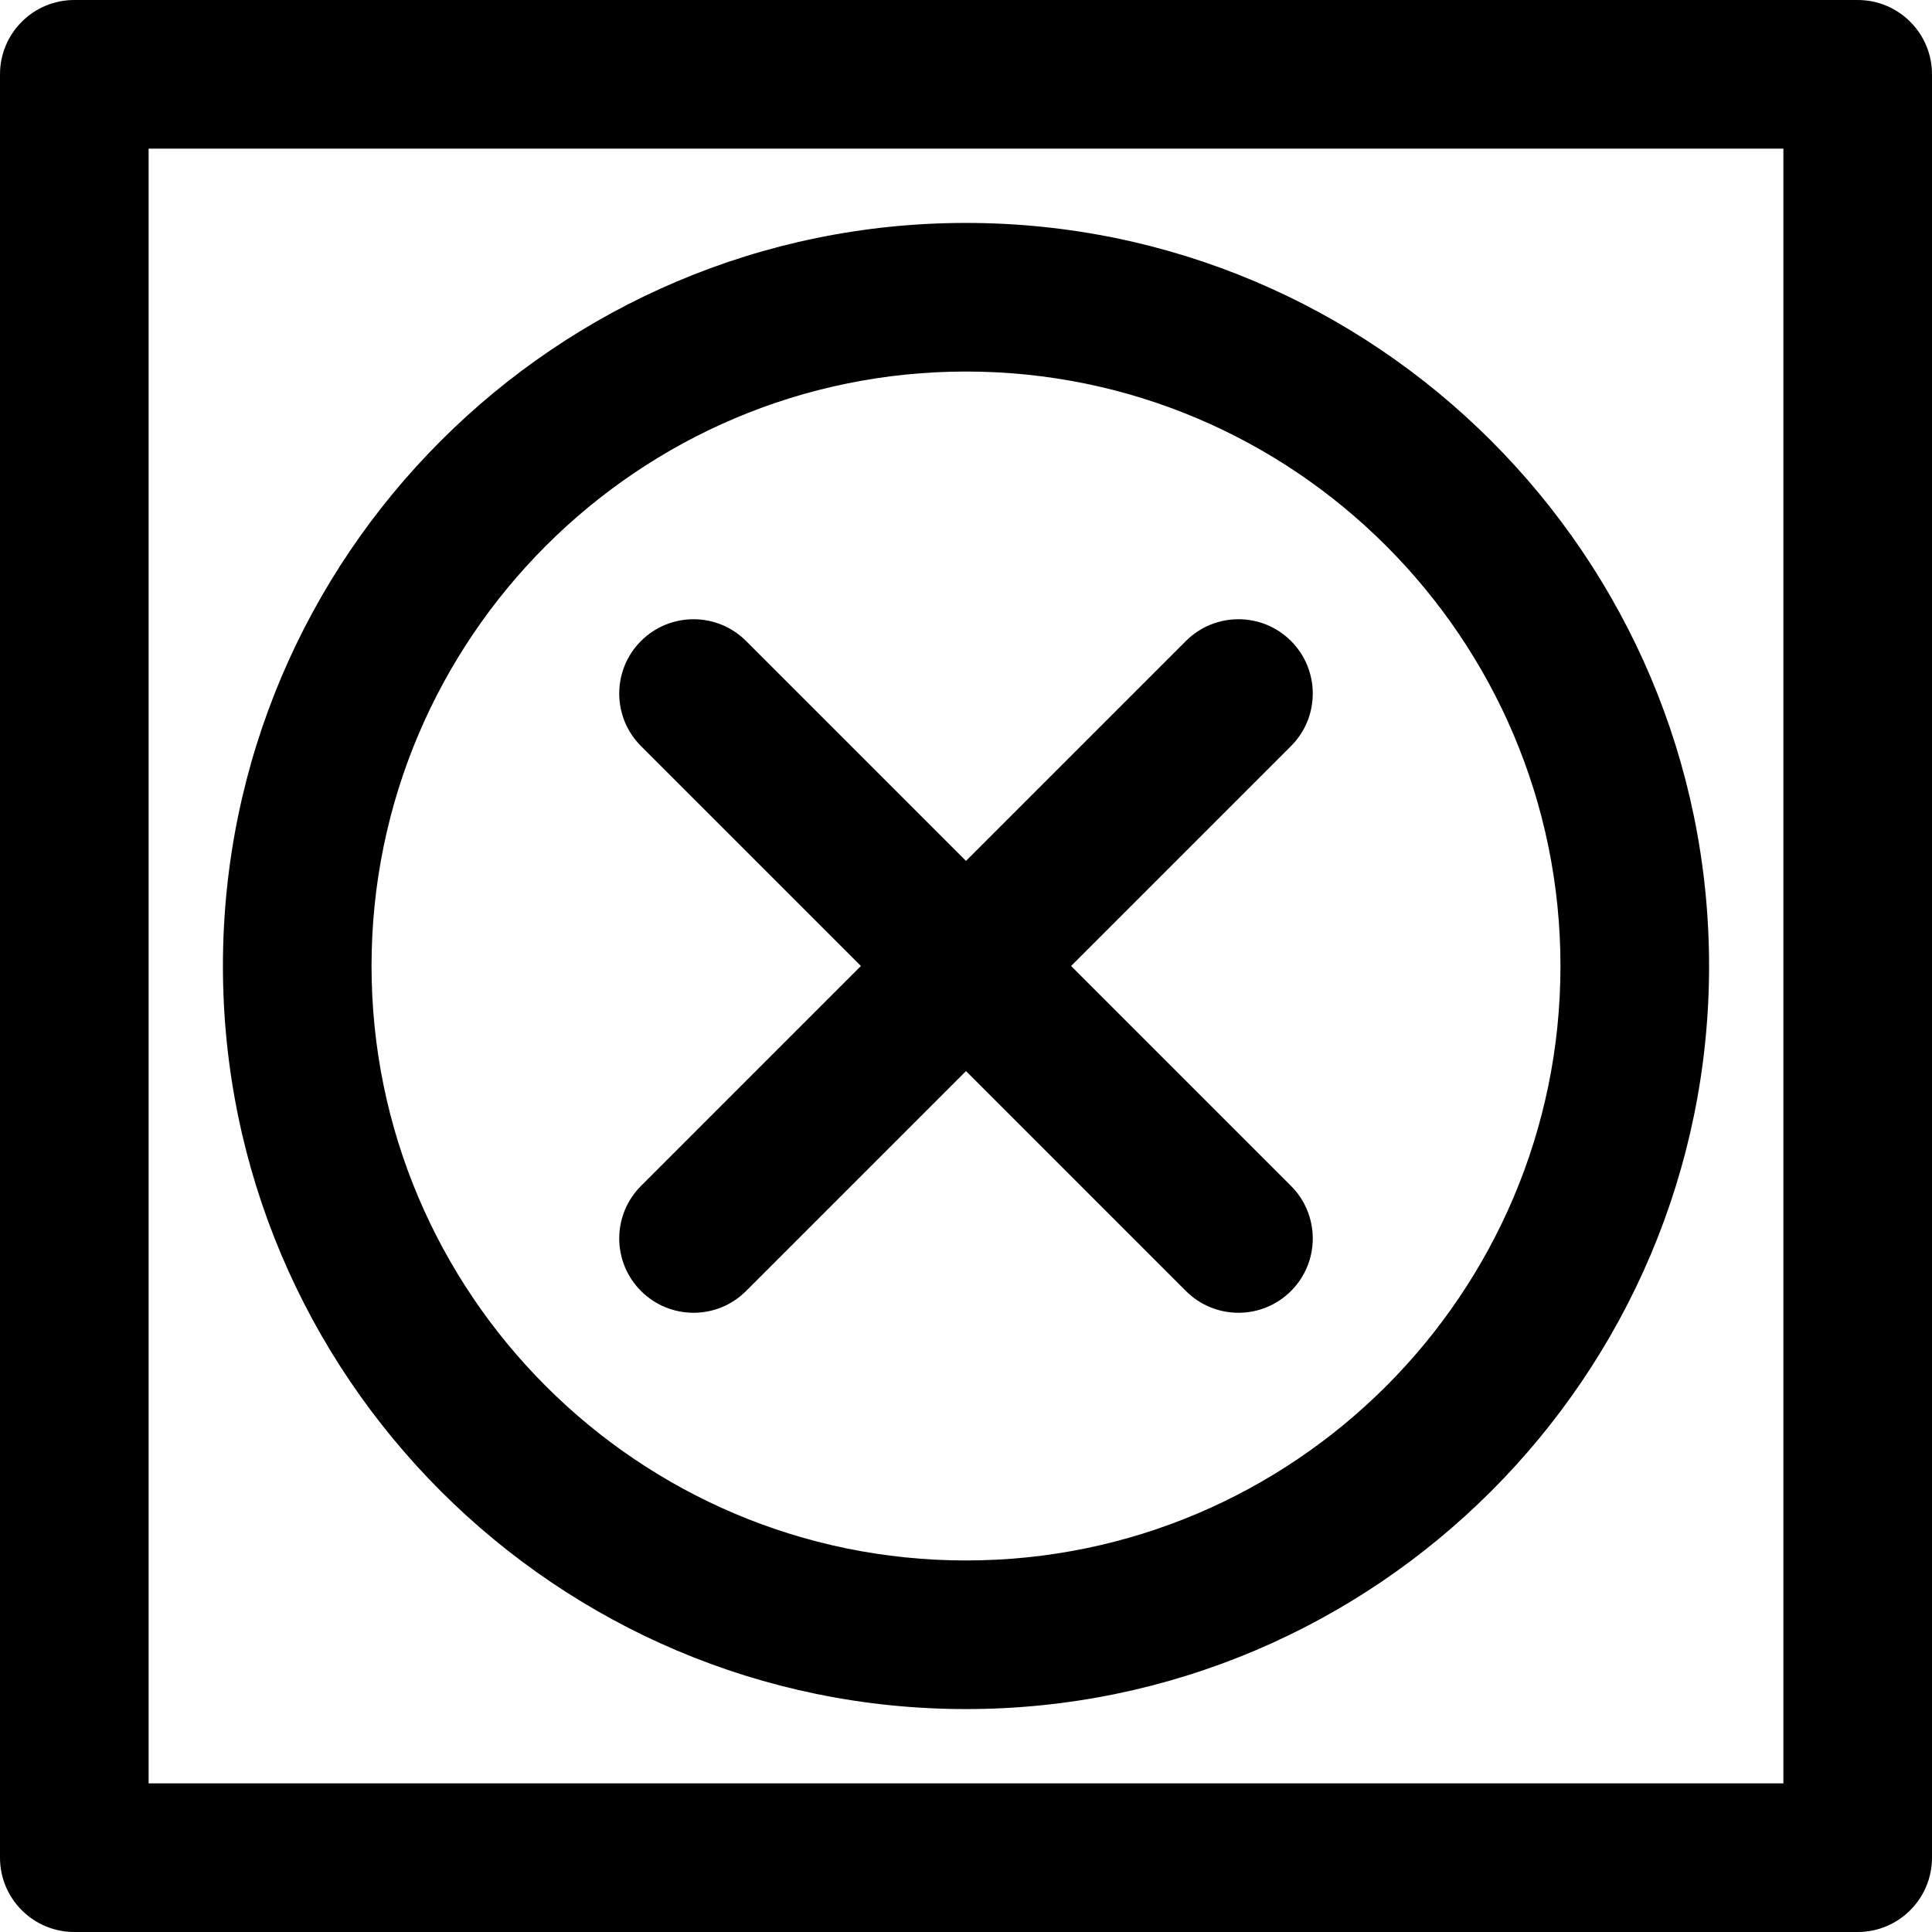
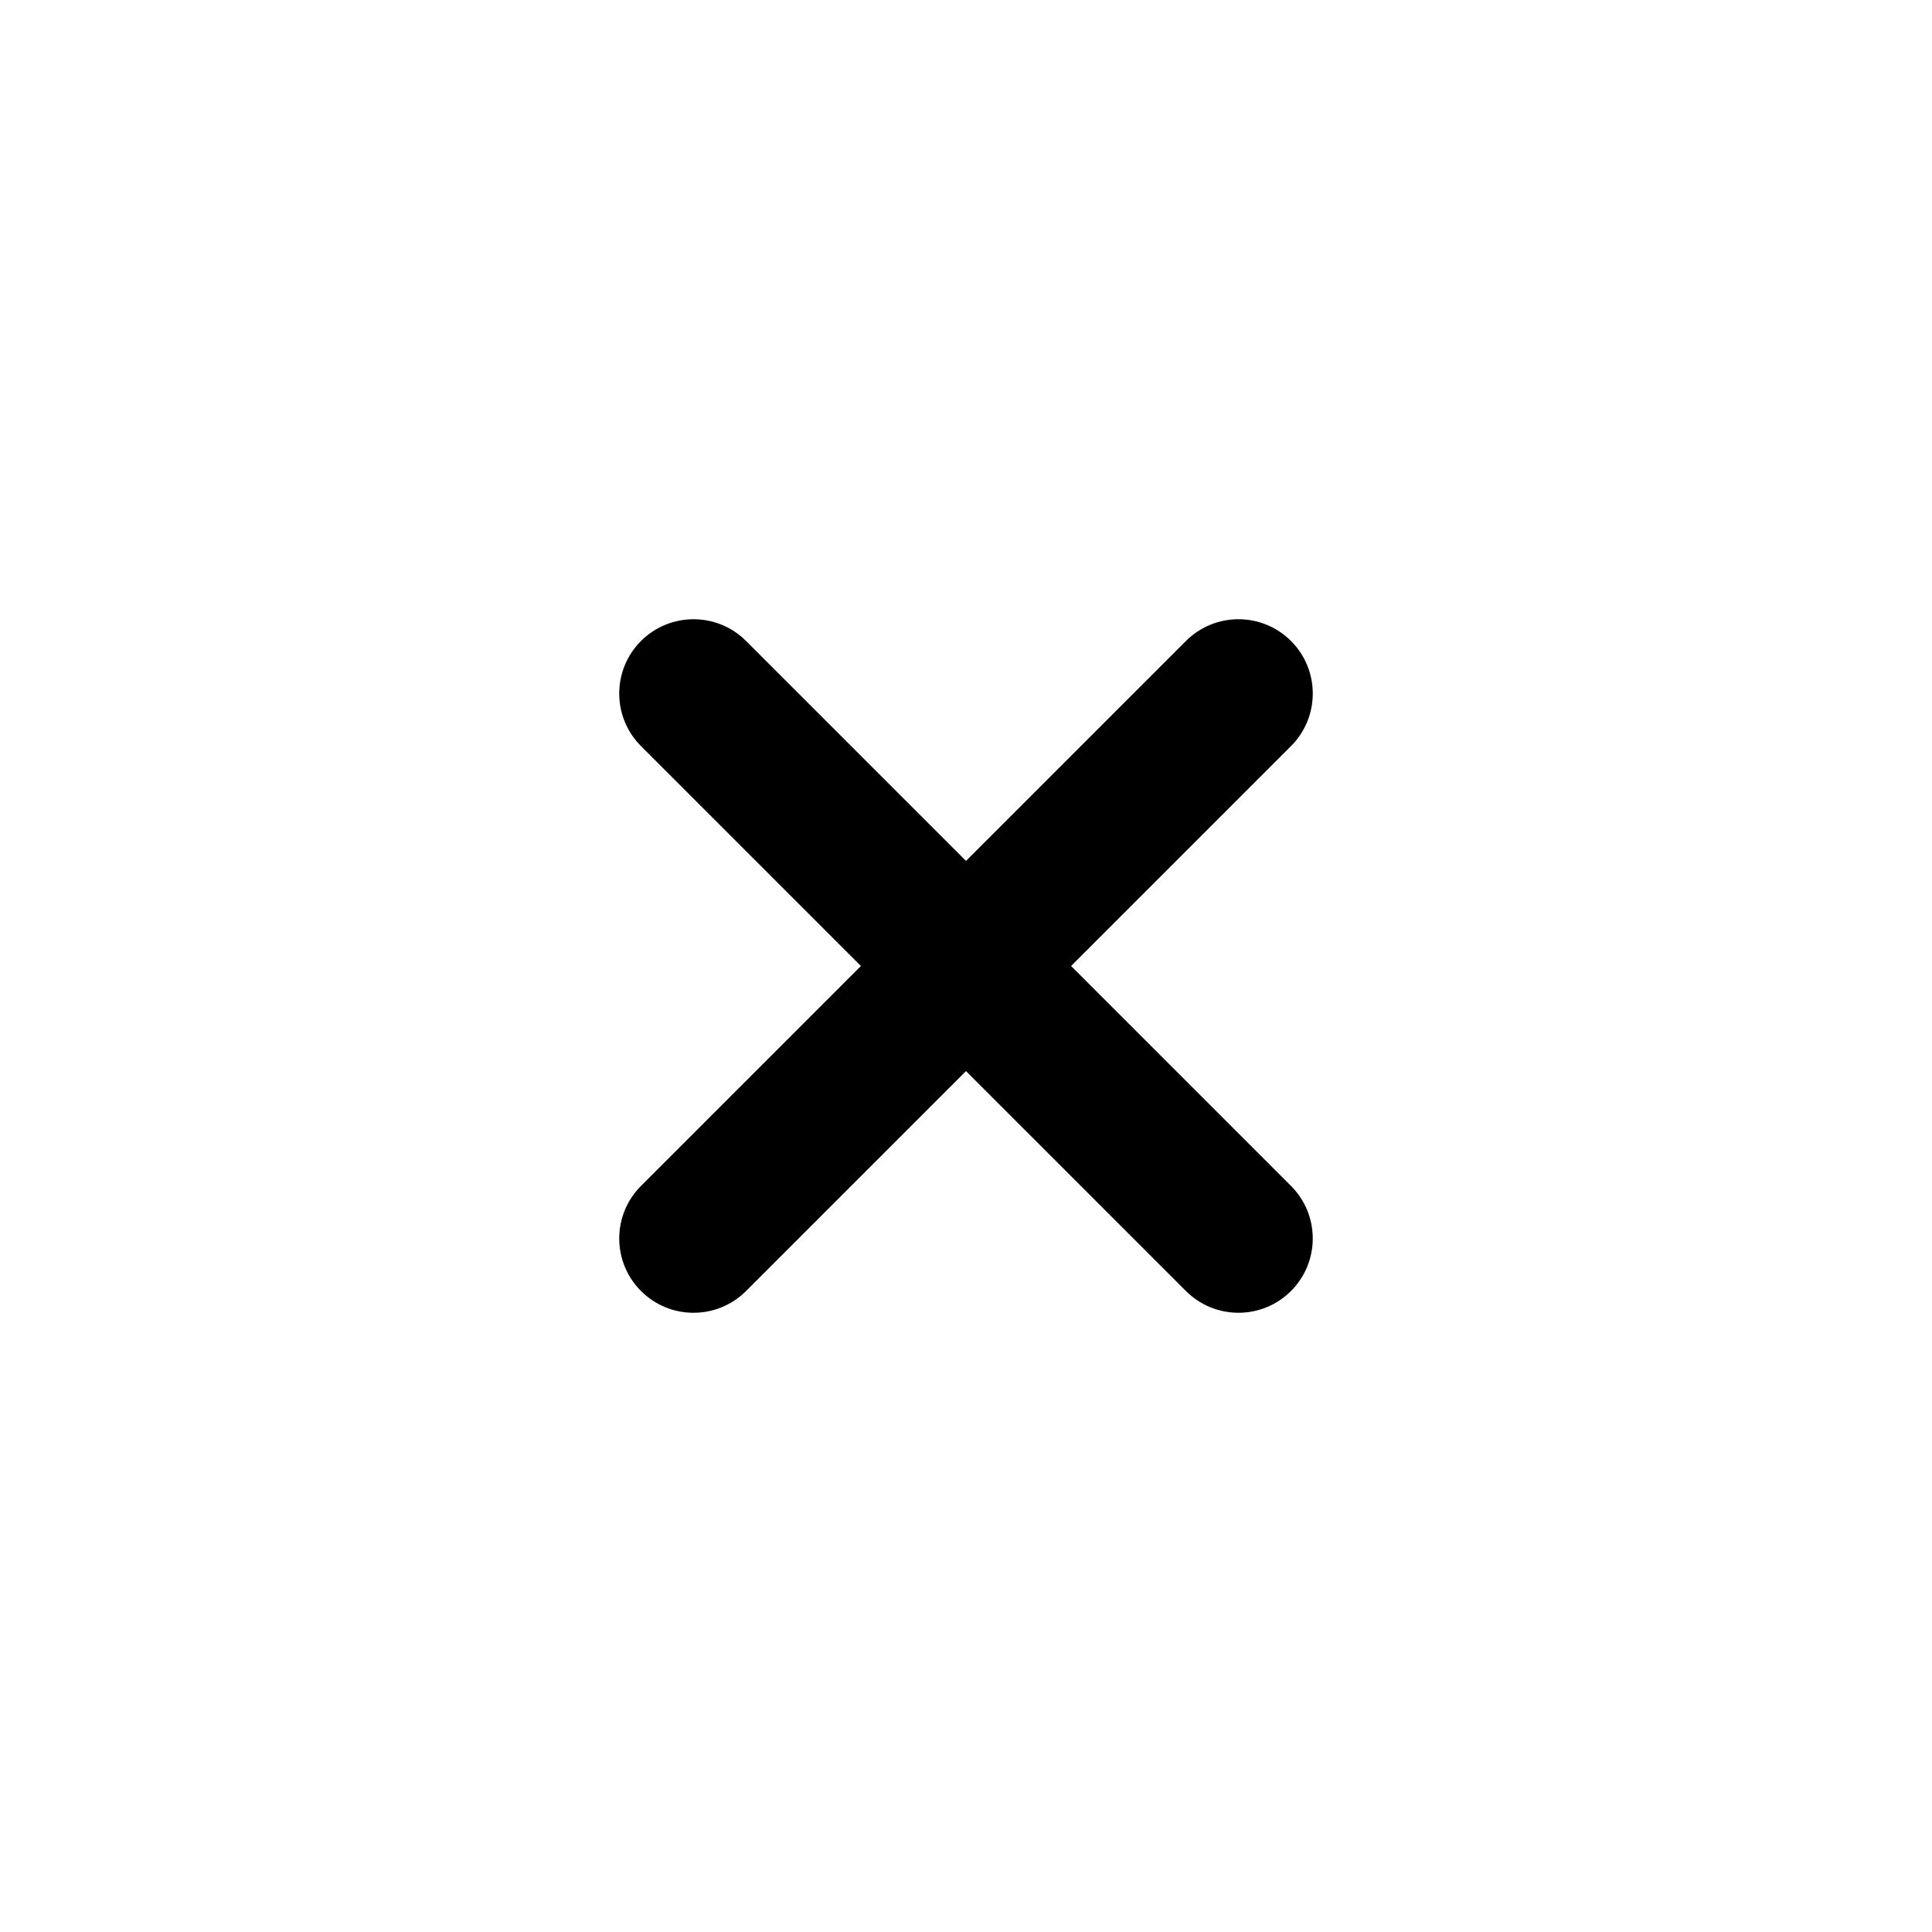
<svg xmlns="http://www.w3.org/2000/svg" id="Capa_1" x="0px" y="0px" viewBox="0 0 390 390" style="enable-background:new 0 0 390 390;" xml:space="preserve">
  <g>
-     <path d="M195,345c82.71,0,150-67.29,150-150S277.71,45,195,45S45,112.29,45,195S112.29,345,195,345z M195,75   c66.168,0,120,53.832,120,120s-53.832,120-120,120S75,261.168,75,195S128.831,75,195,75z" />
-     <path d="M375,0H15C6.716,0,0,6.716,0,15v360c0,8.284,6.716,15,15,15h360c8.284,0,15-6.716,15-15V15C390,6.716,383.284,0,375,0z    M360,360H30V30h330V360z" />
    <path d="M129.394,260.606C132.322,263.535,136.161,265,140,265s7.678-1.465,10.606-4.394L195,216.213l44.394,44.394   C242.322,263.535,246.161,265,250,265s7.678-1.465,10.606-4.394c5.858-5.857,5.858-15.355,0-21.213L216.213,195l44.394-44.394   c5.858-5.857,5.858-15.355,0-21.213c-5.857-5.857-15.355-5.857-21.213,0L195,173.787l-44.394-44.393   c-5.857-5.857-15.355-5.857-21.213,0c-5.858,5.857-5.858,15.355,0,21.213L173.787,195l-44.393,44.394   C123.536,245.251,123.536,254.749,129.394,260.606z" />
  </g>
  <g>
</g>
  <g>
</g>
  <g>
</g>
  <g>
</g>
  <g>
</g>
  <g>
</g>
  <g>
</g>
  <g>
</g>
  <g>
</g>
  <g>
</g>
  <g>
</g>
  <g>
</g>
  <g>
</g>
  <g>
</g>
  <g>
</g>
</svg>